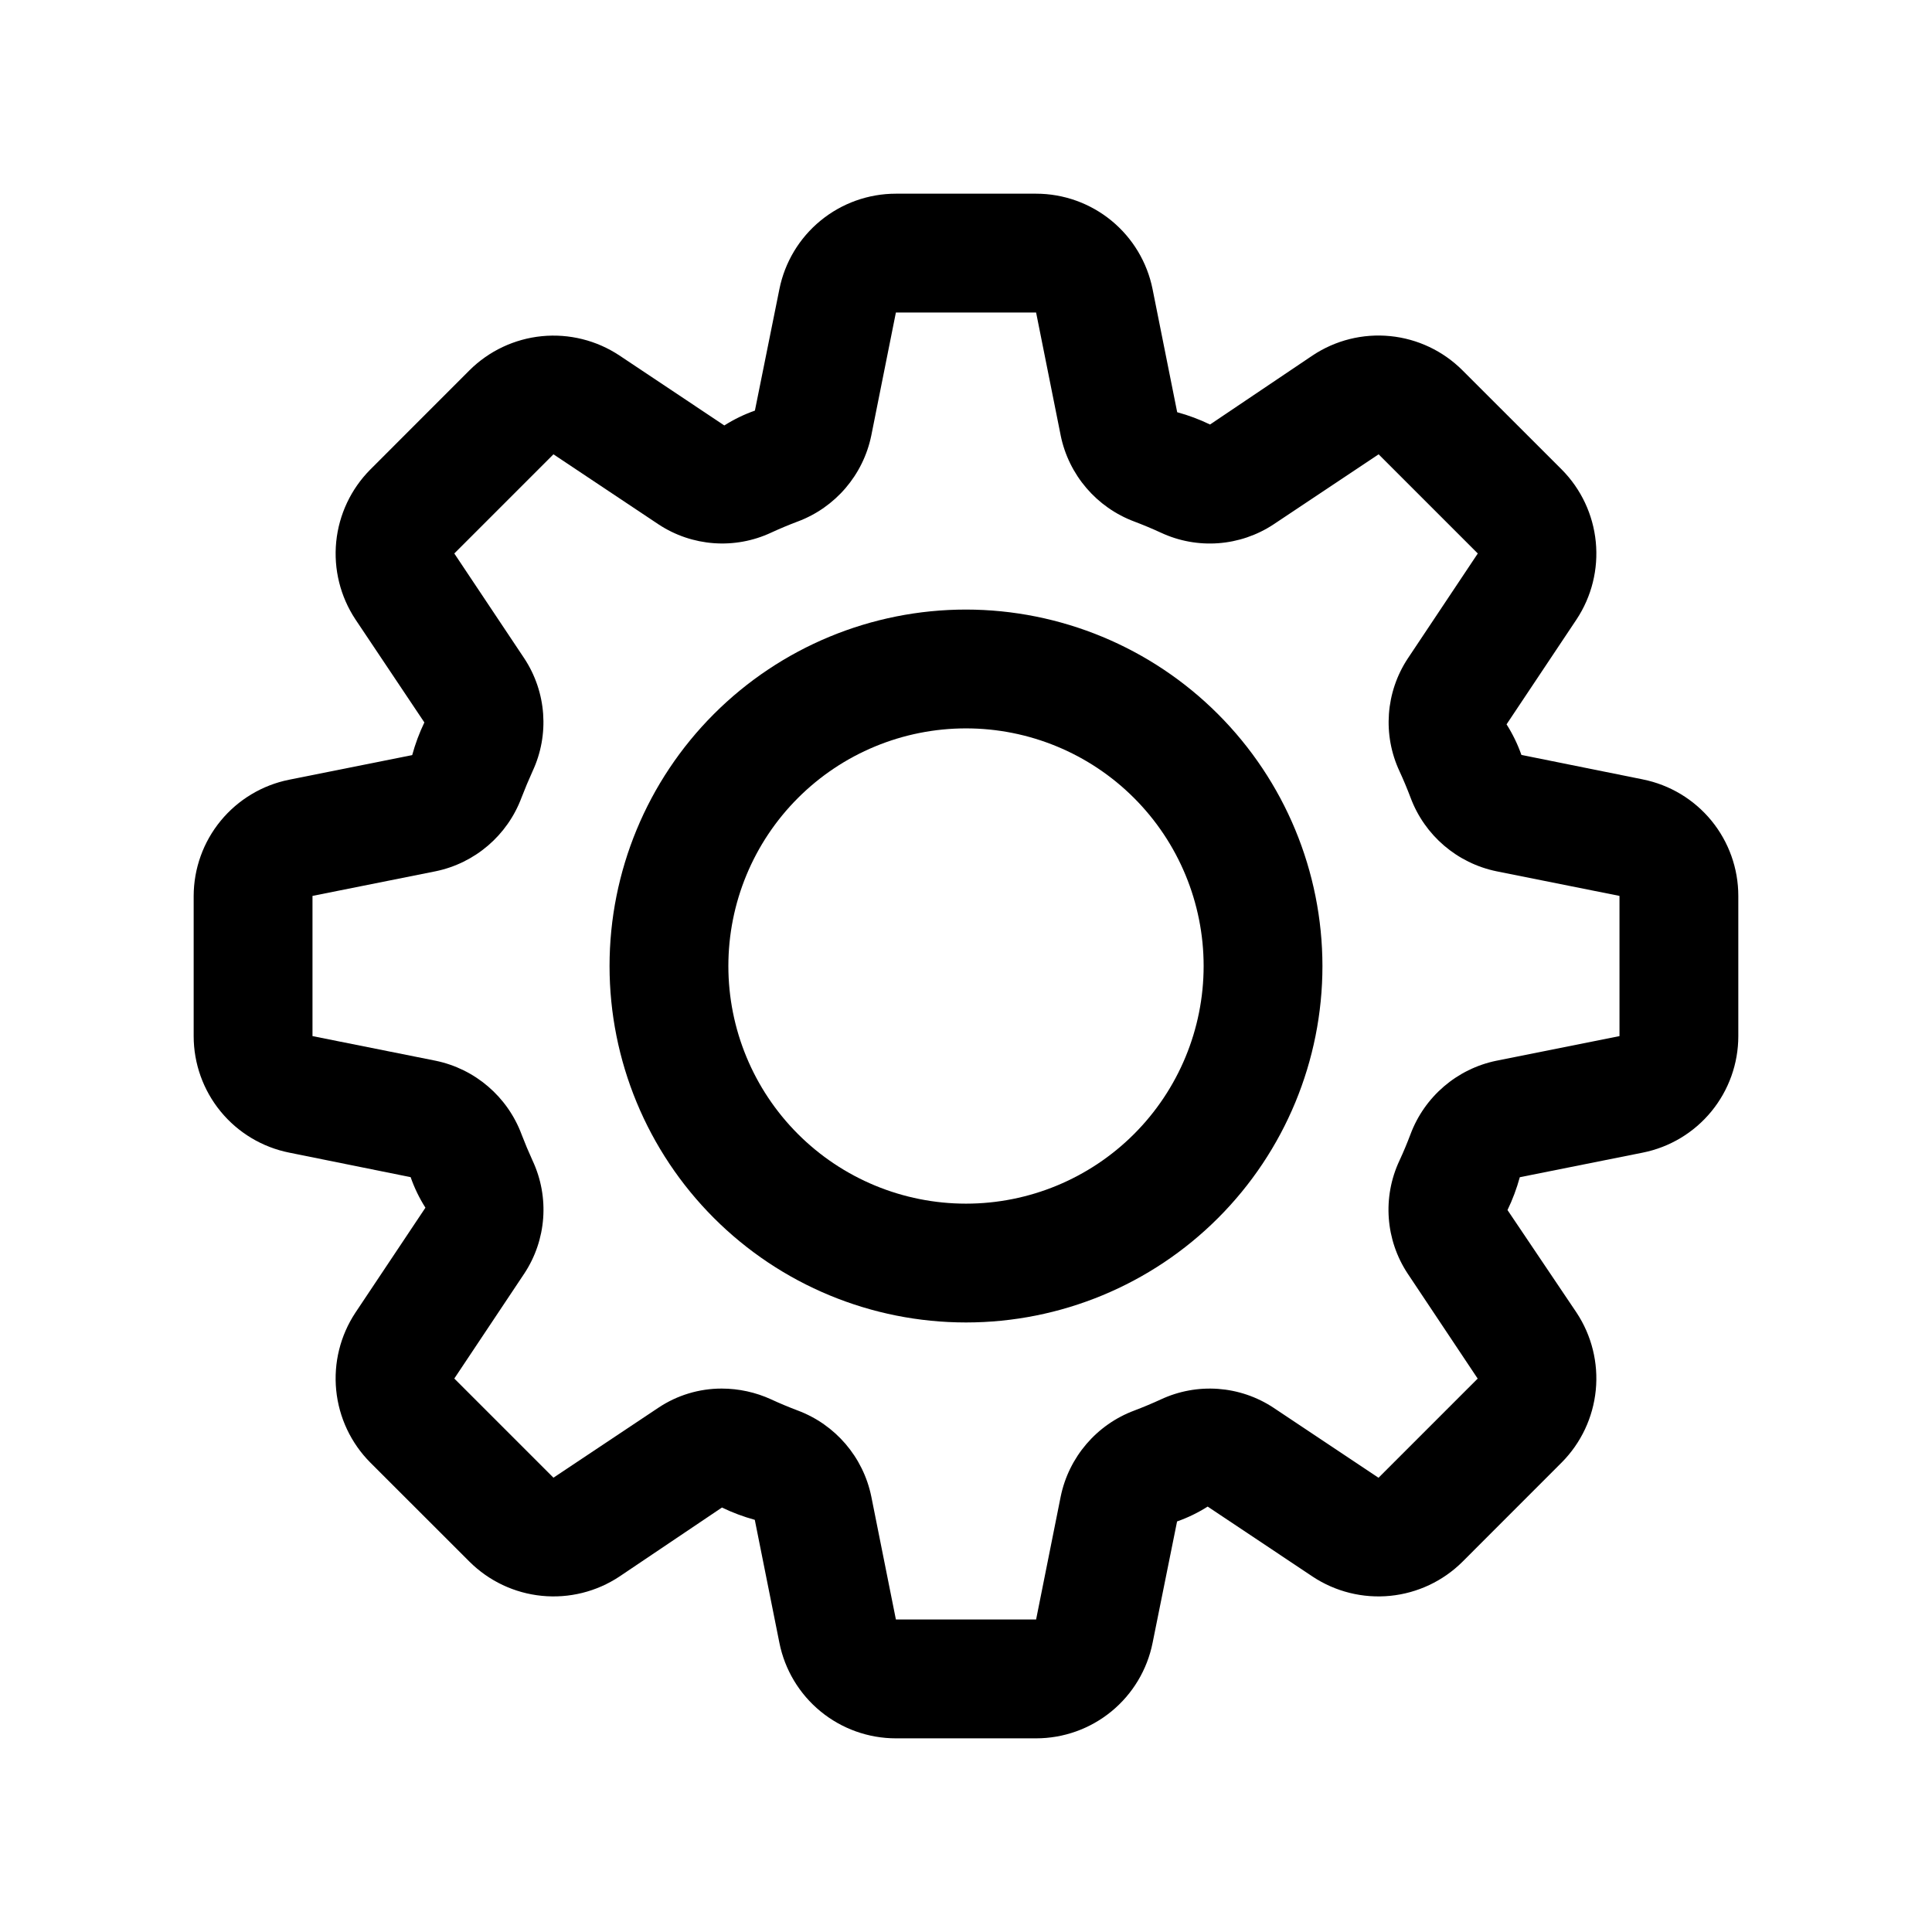
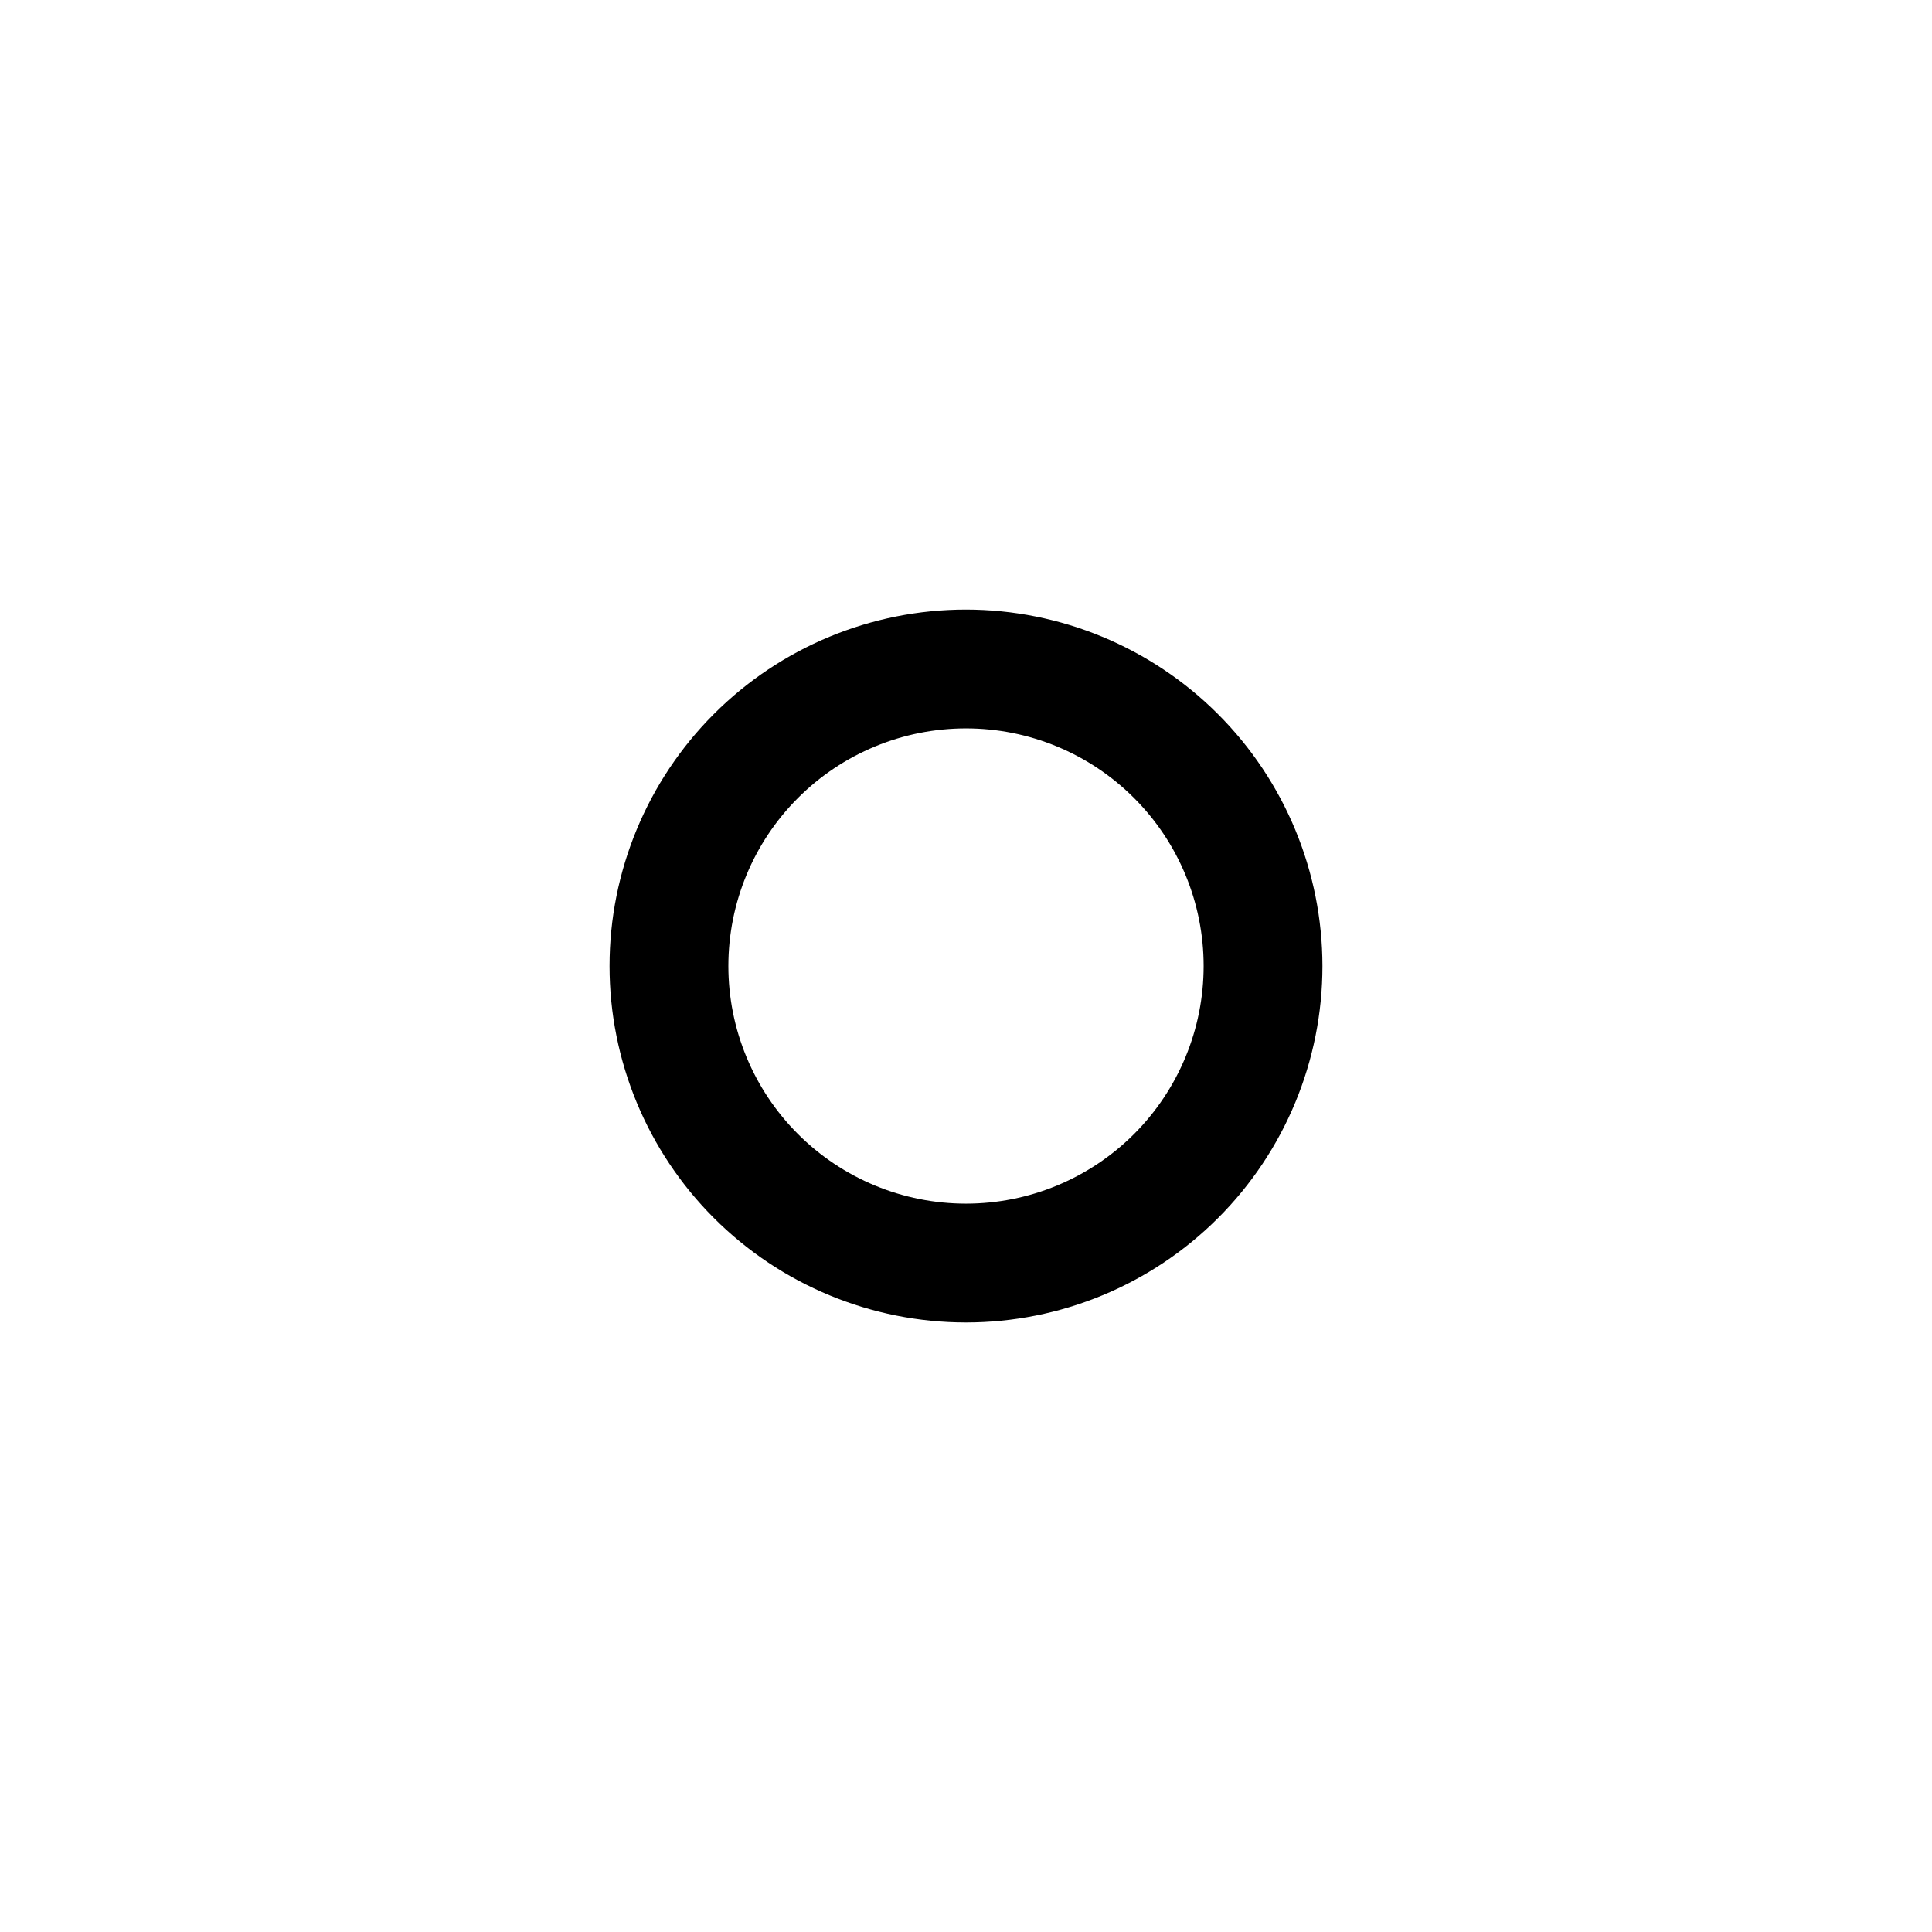
<svg xmlns="http://www.w3.org/2000/svg" fill="#000000" width="800px" height="800px" version="1.1" viewBox="144 144 512 512">
  <g>
-     <path d="m579.37 350.55-32.18-6.488c-1-2.844-2.32-5.562-3.938-8.105l18.547-27.805c4.016-6.066 5.816-13.332 5.098-20.57-0.715-7.238-3.906-14.008-9.035-19.168l-26.293-26.277c-5.144-5.144-11.914-8.348-19.156-9.066-7.242-0.719-14.508 1.094-20.566 5.129l-27.172 18.297c-2.797-1.352-5.711-2.441-8.707-3.258l-6.519-32.59v-0.004c-1.426-7.137-5.281-13.559-10.91-18.176-5.629-4.617-12.684-7.137-19.961-7.141h-37.156c-7.277 0-14.332 2.523-19.961 7.137-5.629 4.609-9.484 11.031-10.914 18.164l-6.488 32.18v0.004c-2.844 1-5.562 2.32-8.105 3.934l-27.805-18.547c-6.062-4.019-13.332-5.824-20.57-5.109-7.242 0.719-14.012 3.914-19.168 9.047l-26.277 26.293c-5.125 5.156-8.316 11.926-9.035 19.16-0.715 7.238 1.086 14.5 5.098 20.562l18.266 27.301c-1.336 2.781-2.418 5.68-3.227 8.656l-32.59 6.519h-0.004c-7.125 1.426-13.535 5.269-18.152 10.883-4.613 5.609-7.144 12.648-7.164 19.914v37.156c0 7.277 2.523 14.328 7.137 19.957 4.609 5.629 11.031 9.484 18.164 10.914l32.195 6.504h0.004c0.988 2.84 2.305 5.555 3.918 8.094l-18.547 27.801c-4.016 6.066-5.816 13.332-5.098 20.57 0.715 7.238 3.906 14.008 9.035 19.168l26.293 26.277c5.152 5.133 11.922 8.328 19.16 9.043 7.238 0.719 14.5-1.086 20.562-5.106l27.176-18.293-0.004-0.004c2.797 1.352 5.711 2.441 8.707 3.262l6.519 32.59c1.426 7.137 5.281 13.562 10.91 18.176 5.629 4.617 12.684 7.141 19.965 7.141h37.156c7.277 0 14.328-2.519 19.957-7.133 5.629-4.613 9.484-11.035 10.914-18.168l6.488-32.18c2.844-1 5.562-2.32 8.109-3.938l27.805 18.547h-0.004c6.066 4.019 13.332 5.82 20.57 5.106 7.242-0.719 14.012-3.91 19.168-9.043l26.277-26.293c5.129-5.156 8.316-11.922 9.035-19.16 0.719-7.234-1.082-14.496-5.098-20.562l-18.293-27.176-0.004 0.004c1.352-2.797 2.441-5.711 3.262-8.707l32.59-6.519c7.137-1.426 13.562-5.281 18.176-10.91 4.617-5.629 7.141-12.684 7.141-19.961v-37.156c0-7.277-2.519-14.332-7.133-19.961-4.613-5.629-11.035-9.484-18.168-10.914zm-6.188 68.031-32.59 6.519v-0.004c-10.465 2.144-19.086 9.531-22.812 19.539-0.898 2.363-1.875 4.723-2.93 6.977-4.519 9.672-3.688 21.004 2.203 29.91l18.547 27.82-26.277 26.277-27.82-18.547c-8.906-5.891-20.242-6.719-29.914-2.188-2.289 1.051-4.609 2.019-6.957 2.914-10.008 3.727-17.395 12.348-19.539 22.812l-6.516 32.574h-37.156l-6.519-32.59c-2.144-10.465-9.527-19.086-19.539-22.812-2.363-0.898-4.723-1.875-6.992-2.93h0.004c-4.113-1.883-8.578-2.859-13.102-2.867-5.973-0.008-11.812 1.754-16.781 5.07l-27.82 18.547-26.277-26.277 18.547-27.82c5.887-8.906 6.723-20.234 2.203-29.914-1.051-2.297-2.027-4.625-2.93-6.977l0.004 0.004c-3.738-10-12.355-17.379-22.816-19.523l-32.59-6.516v-37.156l32.59-6.519c10.457-2.144 19.07-9.52 22.801-19.523 0.914-2.371 1.891-4.703 2.93-6.992l-0.004 0.004c4.519-9.676 3.691-21-2.188-29.914l-18.547-27.805 26.277-26.277 27.82 18.547c8.91 5.891 20.242 6.719 29.914 2.188 2.277-1.051 4.598-2.019 6.957-2.914v0.004c10.012-3.731 17.395-12.352 19.539-22.816l6.519-32.59h37.156l6.519 32.59h-0.004c2.144 10.465 9.531 19.086 19.539 22.816 2.363 0.898 4.723 1.875 6.992 2.93v-0.004c9.672 4.527 21.004 3.691 29.91-2.203l27.82-18.547 26.277 26.277-18.547 27.82c-5.887 8.91-6.715 20.242-2.188 29.914 1.051 2.277 2.019 4.598 2.914 6.957 3.727 10.012 12.348 17.395 22.812 19.539l32.559 6.519z" />
    <path d="m400 305.54c-25.055 0-49.082 9.953-66.797 27.668s-27.668 41.742-27.668 66.797c0 25.051 9.953 49.078 27.668 66.793 17.715 17.719 41.742 27.668 66.797 27.668 25.051 0 49.078-9.949 66.793-27.668 17.719-17.715 27.668-41.742 27.668-66.793-0.023-25.047-9.984-49.059-27.695-66.77-17.707-17.711-41.723-27.672-66.766-27.695zm0 157.44c-16.703 0-32.723-6.637-44.531-18.445-11.812-11.812-18.445-27.832-18.445-44.531 0-16.703 6.633-32.723 18.445-44.531 11.809-11.812 27.828-18.445 44.531-18.445 16.699 0 32.719 6.633 44.531 18.445 11.809 11.809 18.445 27.828 18.445 44.531 0 16.699-6.637 32.719-18.445 44.531-11.812 11.809-27.832 18.445-44.531 18.445z" />
  </g>
</svg>